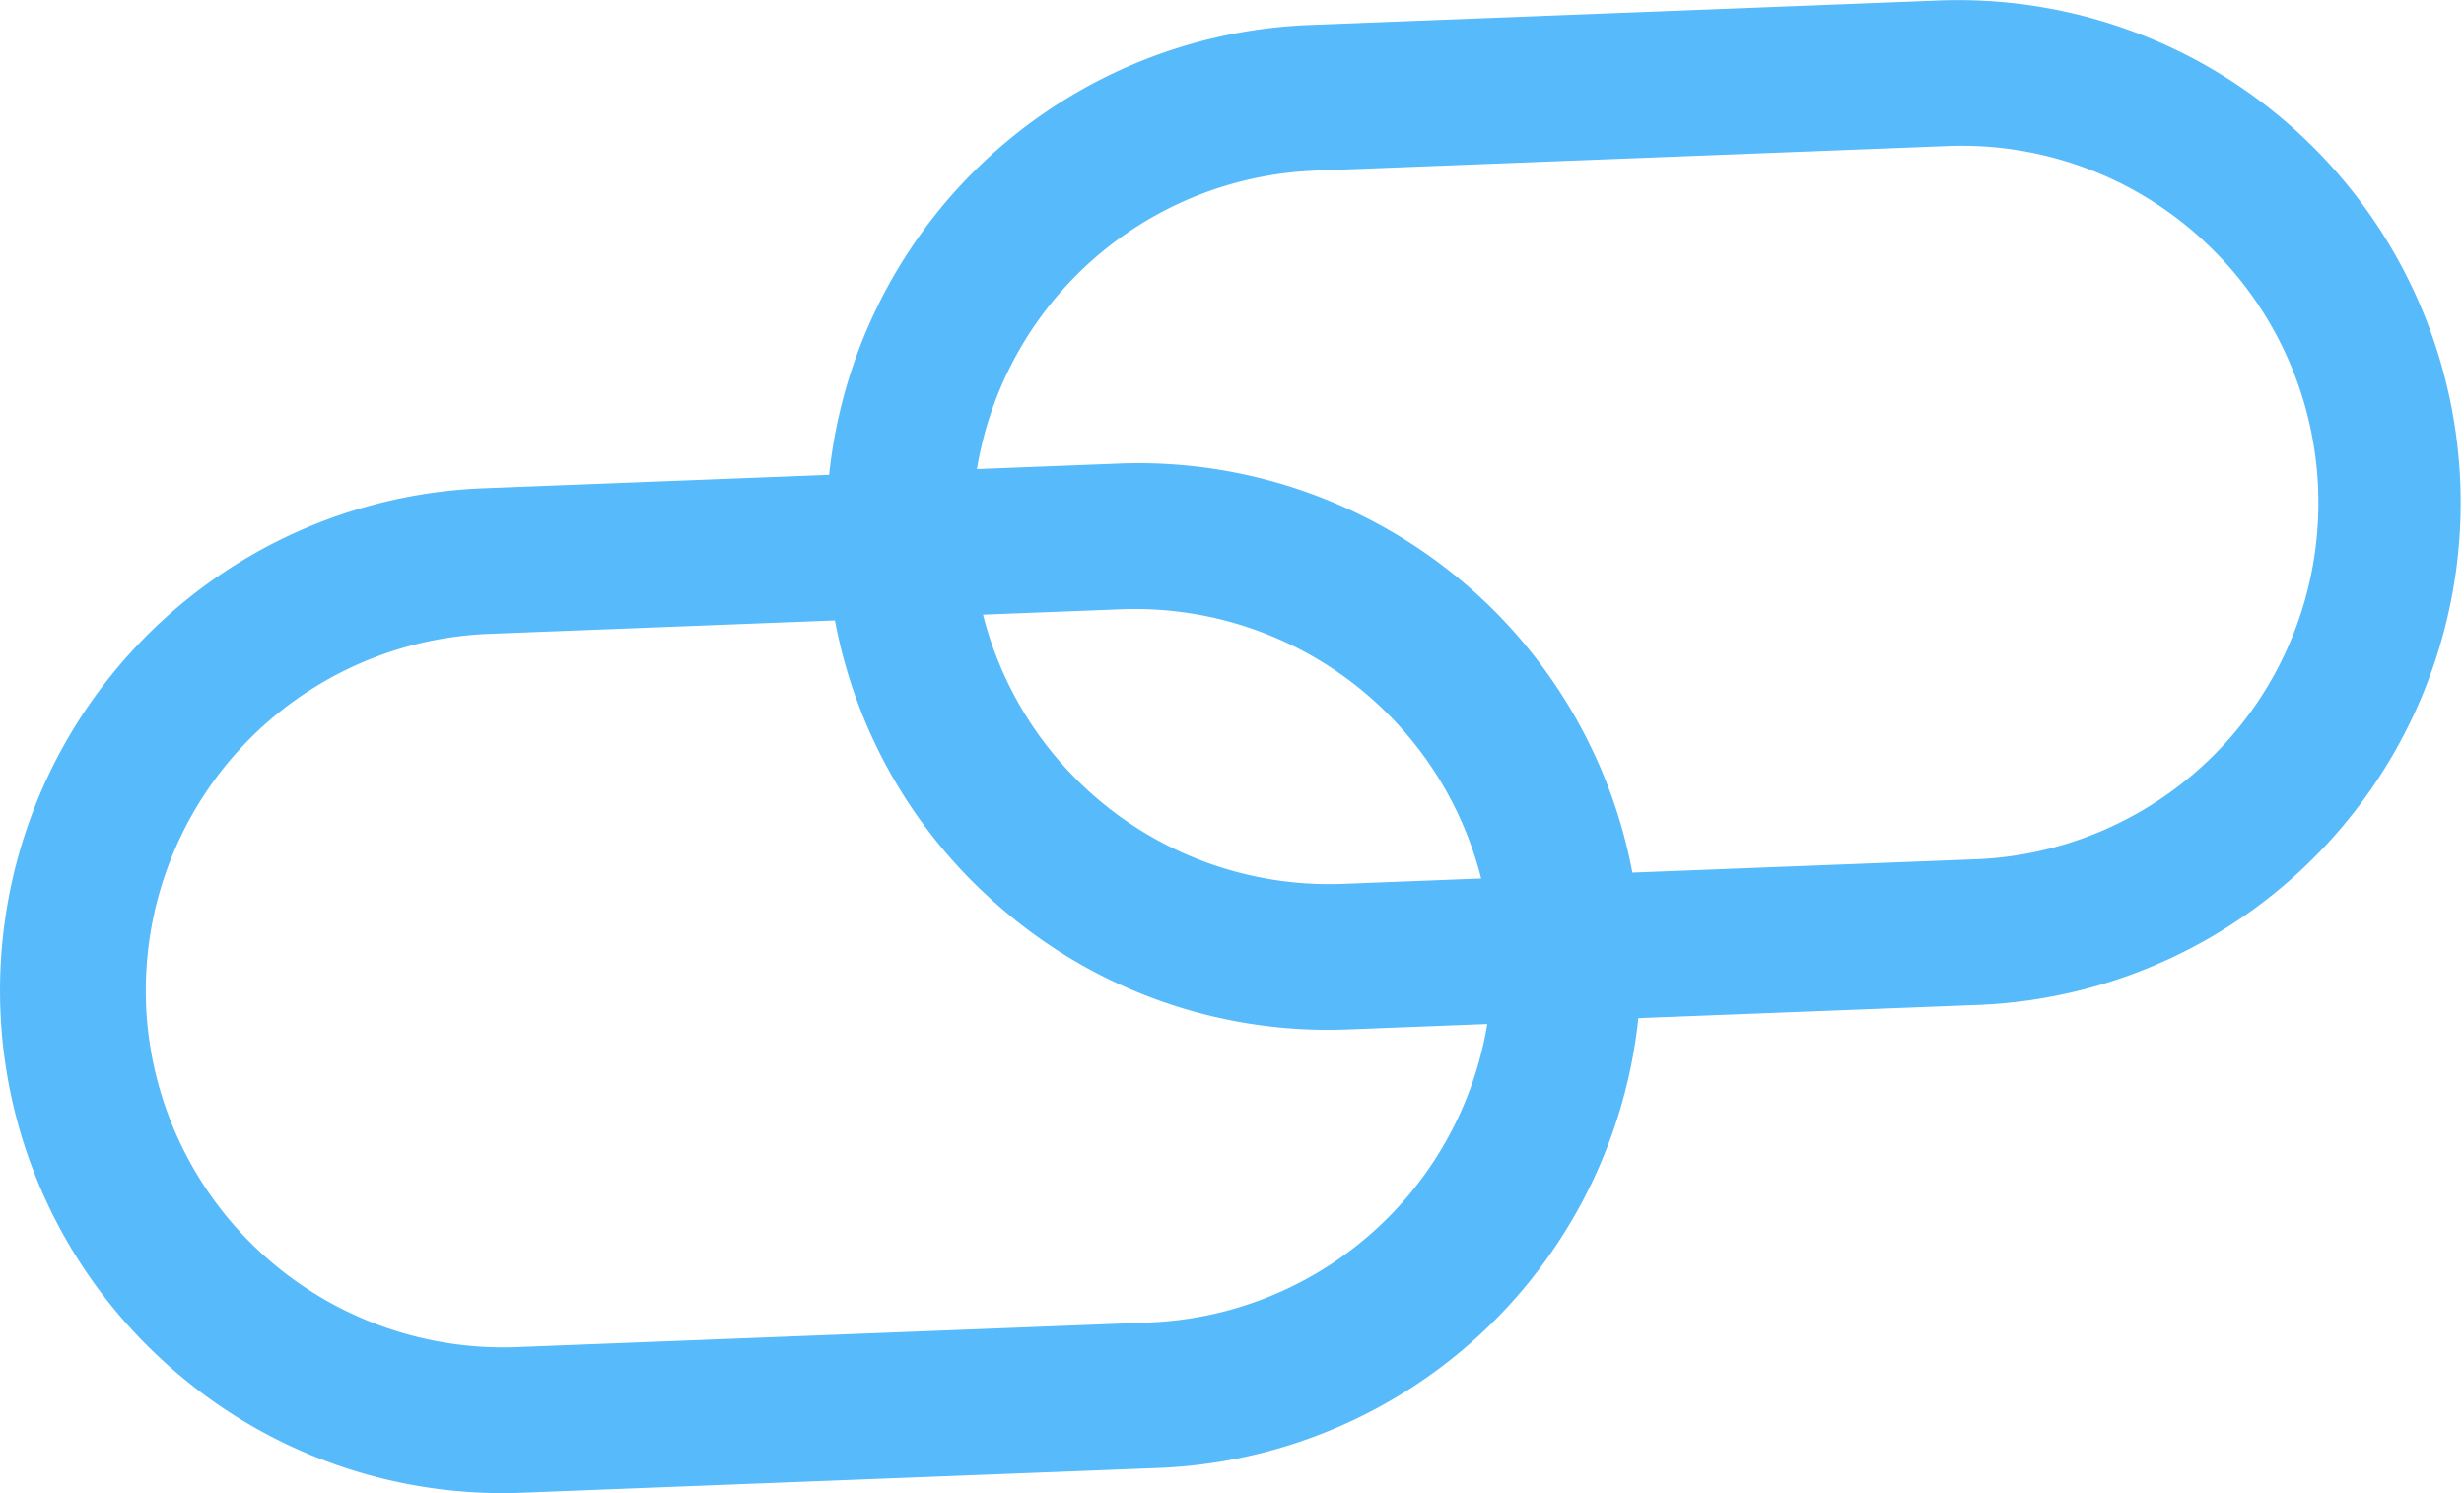
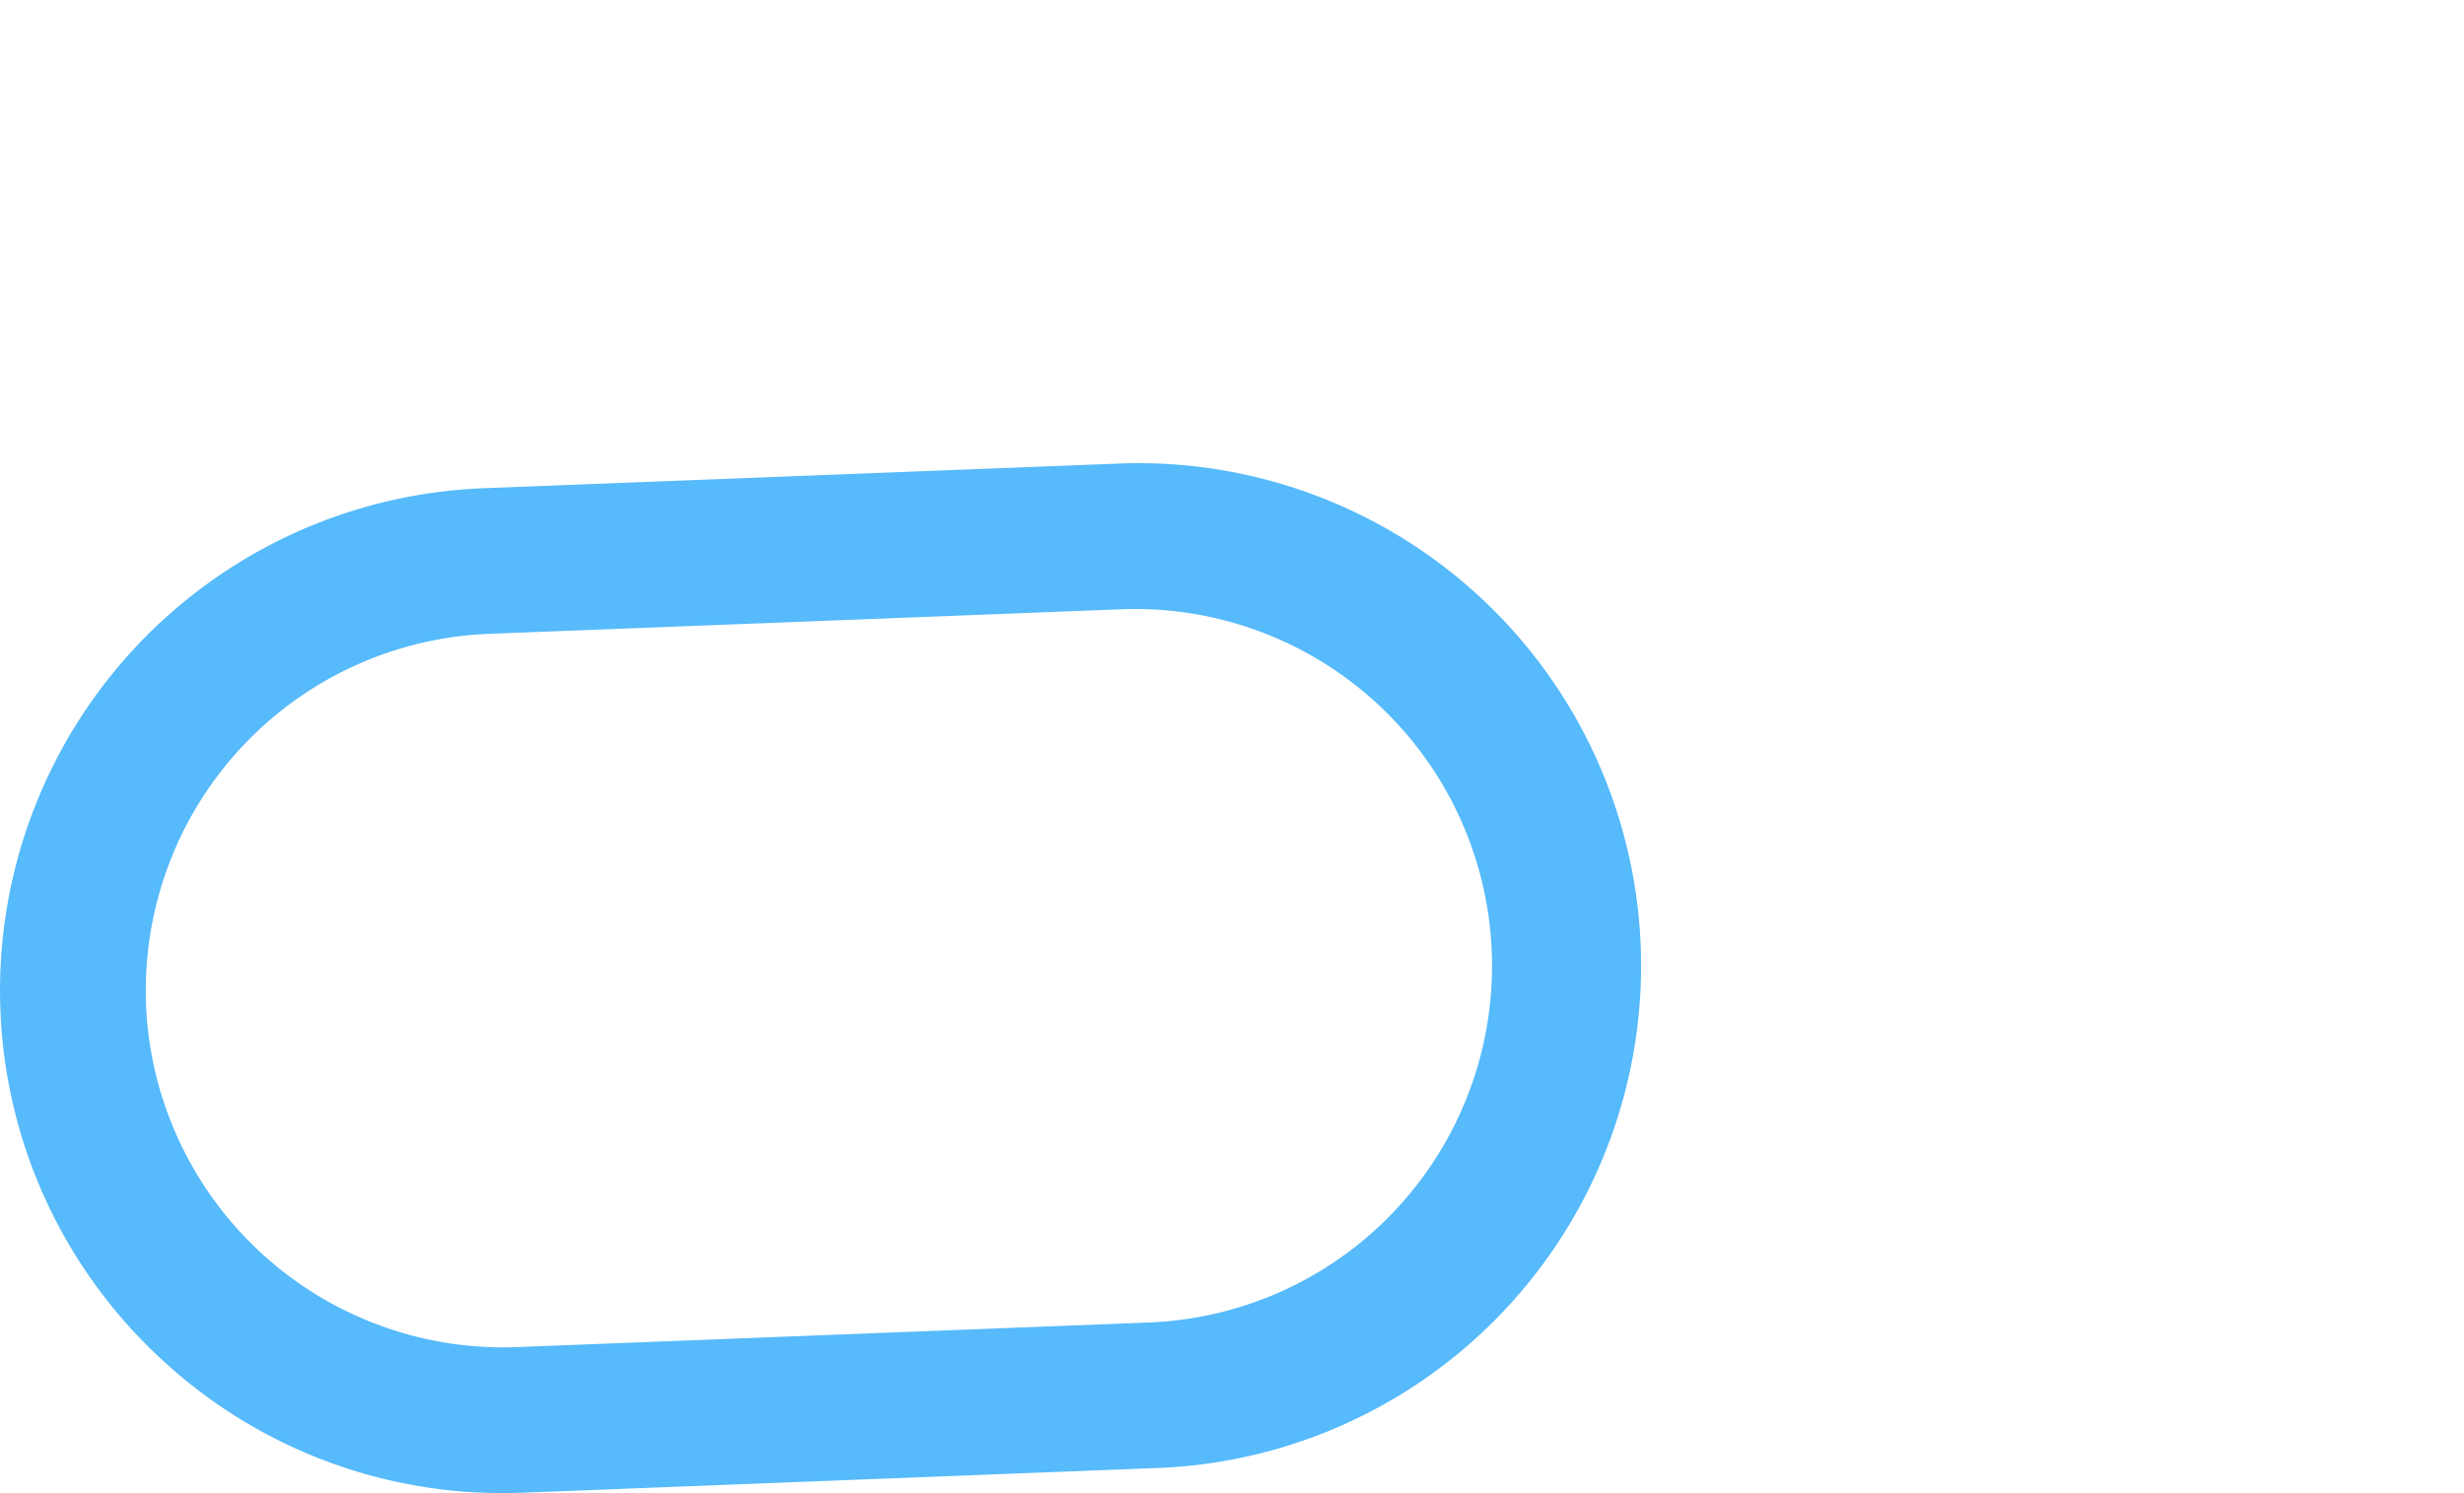
<svg xmlns="http://www.w3.org/2000/svg" width="66" height="40" viewBox="0 0 66 40">
  <defs>
    <style>.a{fill:#56bafb;}</style>
  </defs>
  <g transform="translate(-1011.223 -2050.875)">
    <g transform="translate(1033.356 2050.875)">
-       <path class="a" d="M1038.4,2074.882a13.368,13.368,0,0,1-4.311-9.36h0a13.461,13.461,0,0,1,12.93-13.977l16.939-.66a13.465,13.465,0,0,1,1.047,26.909l-16.938.658A13.371,13.371,0,0,1,1038.4,2074.882Zm32.57-17.557a9.521,9.521,0,0,0-6.86-2.538l-16.939.659a9.559,9.559,0,0,0-9.181,9.925h0a9.559,9.559,0,0,0,9.925,9.182l16.937-.658a9.555,9.555,0,0,0,6.117-16.569Z" transform="translate(-1034.076 -2050.875)" />
-     </g>
+       </g>
    <g transform="translate(1011.223 2063.287)">
      <path class="a" d="M1015.549,2087.586a13.417,13.417,0,0,1-4.315-9.355h0a13.464,13.464,0,0,1,12.932-13.979l16.937-.658a13.464,13.464,0,1,1,1.048,26.907l-16.939.66A13.421,13.421,0,0,1,1015.549,2087.586Zm-.415-9.507a9.575,9.575,0,0,0,9.925,9.181L1042,2086.6a9.56,9.56,0,0,0-.744-19.106l-16.938.658a9.563,9.563,0,0,0-9.183,9.926Z" transform="translate(-1011.223 -2063.584)" />
    </g>
  </g>
</svg>